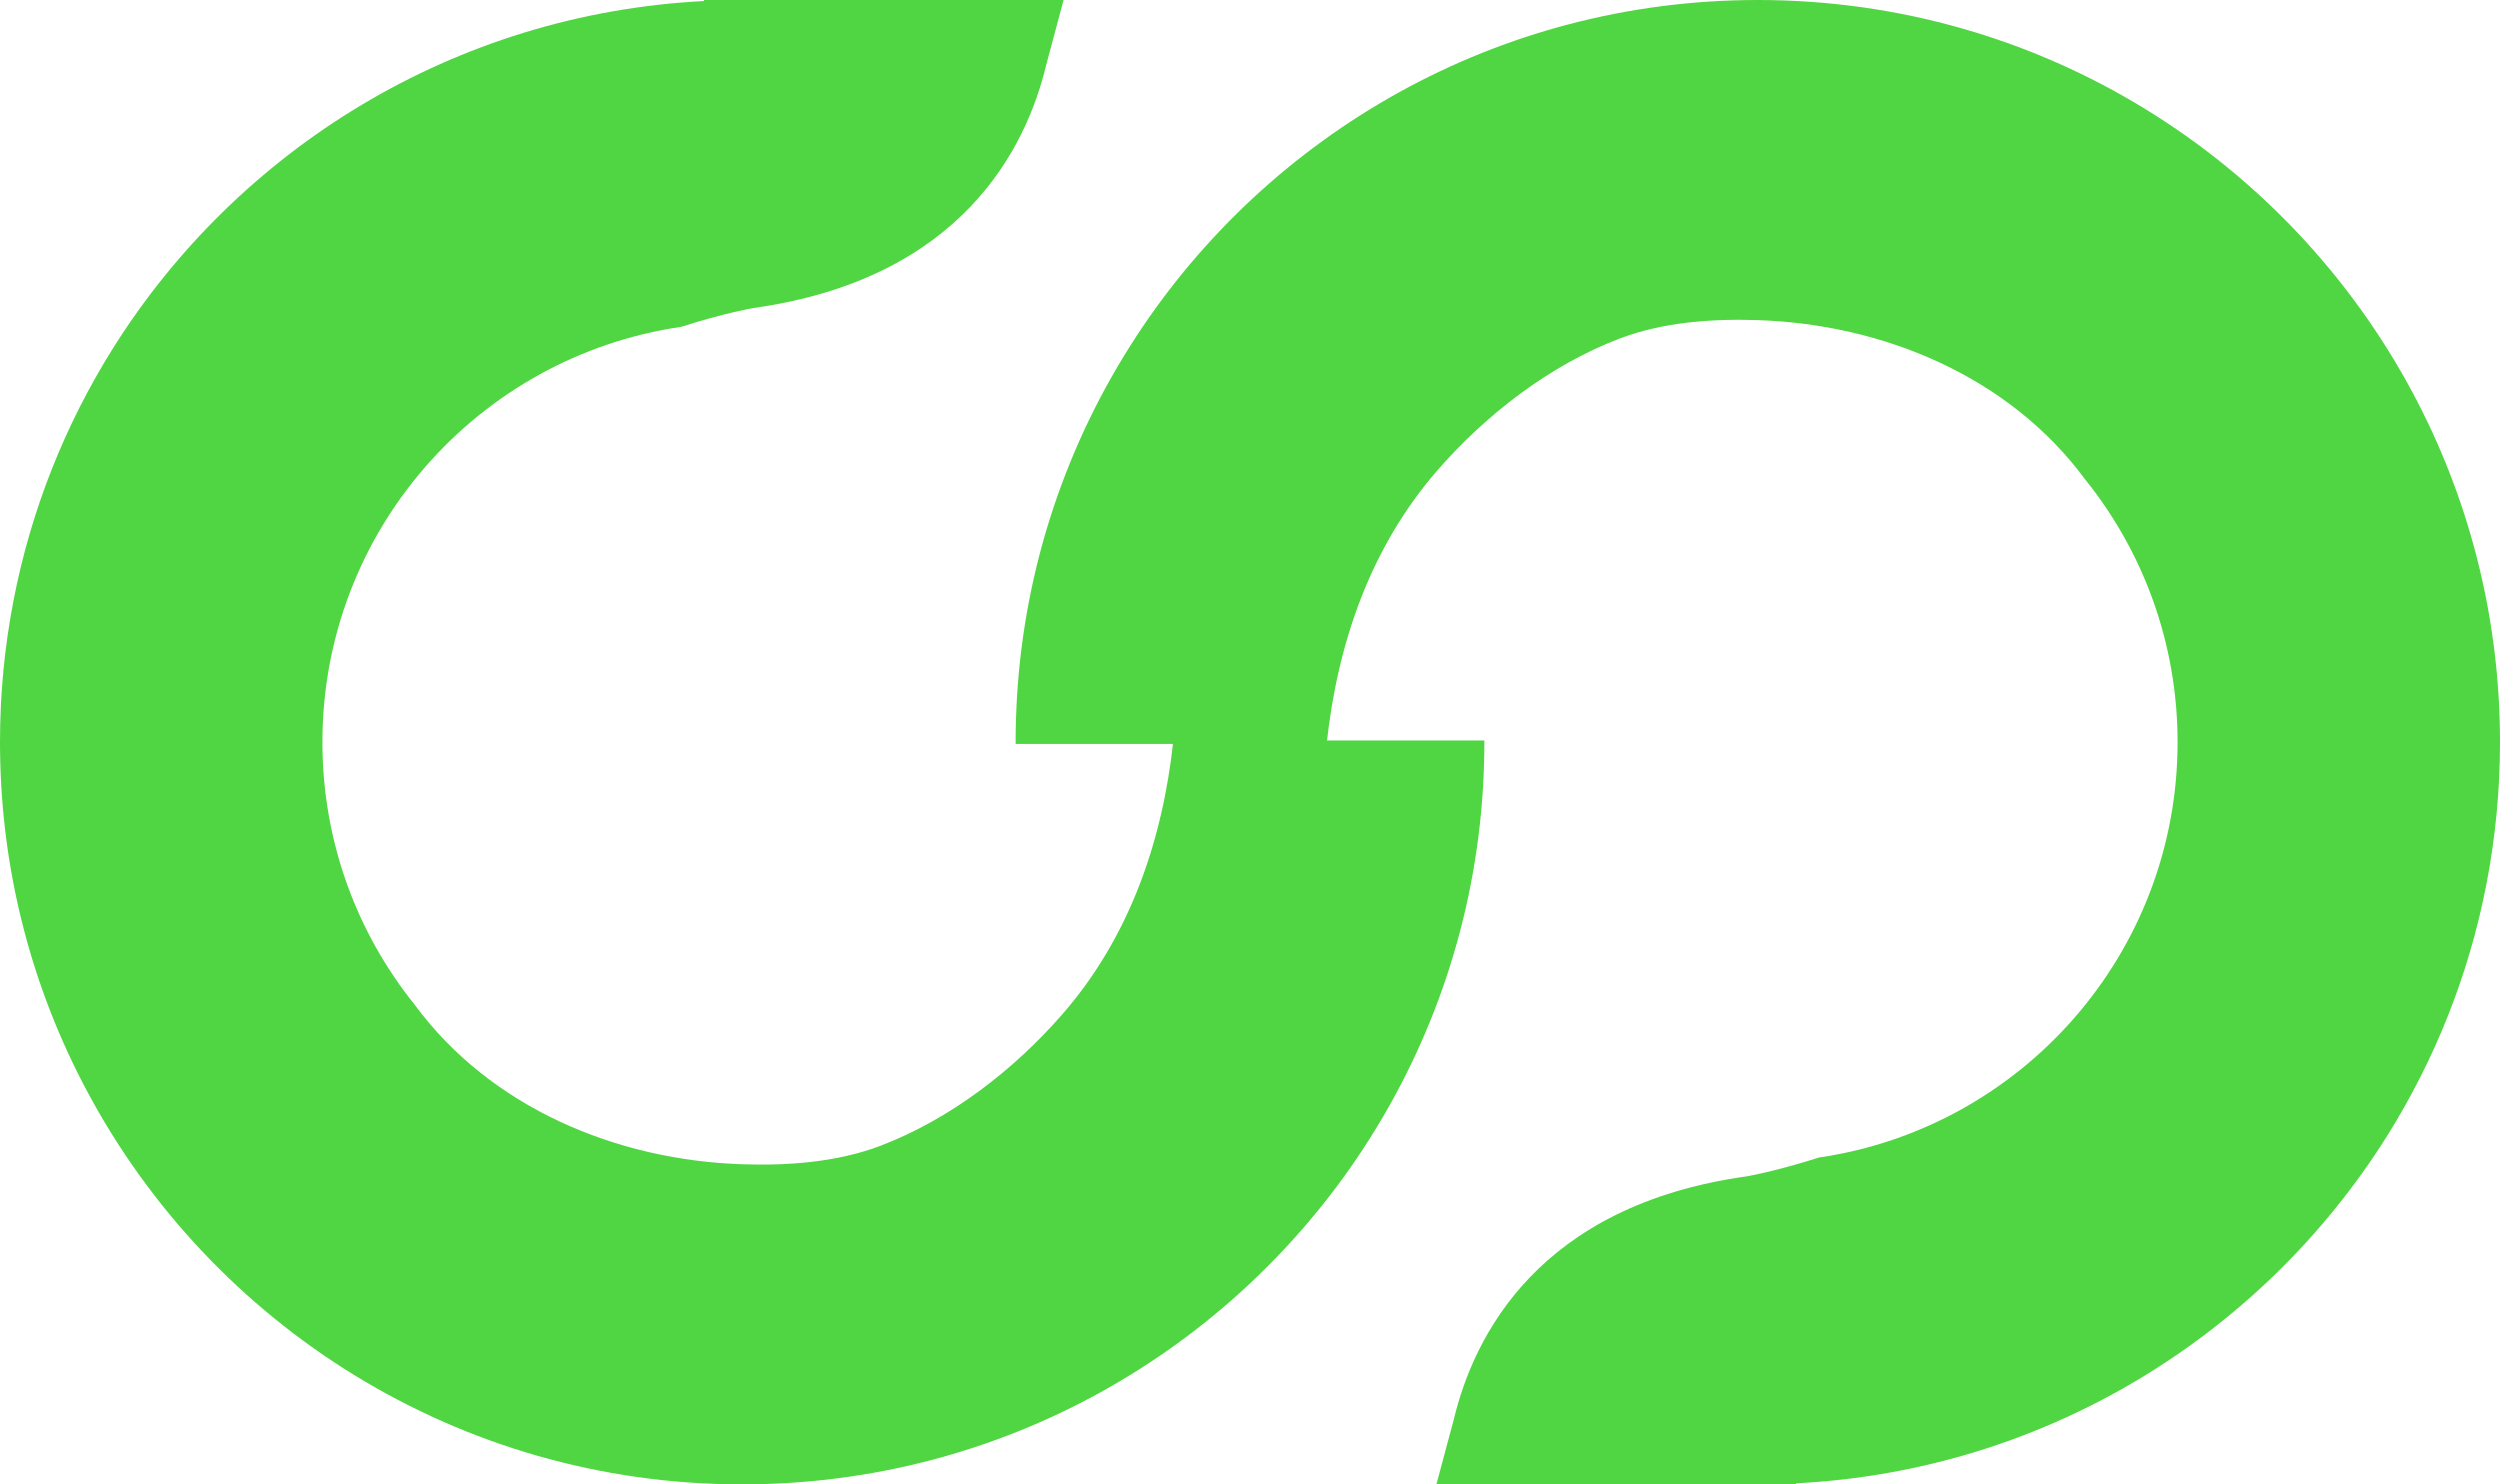
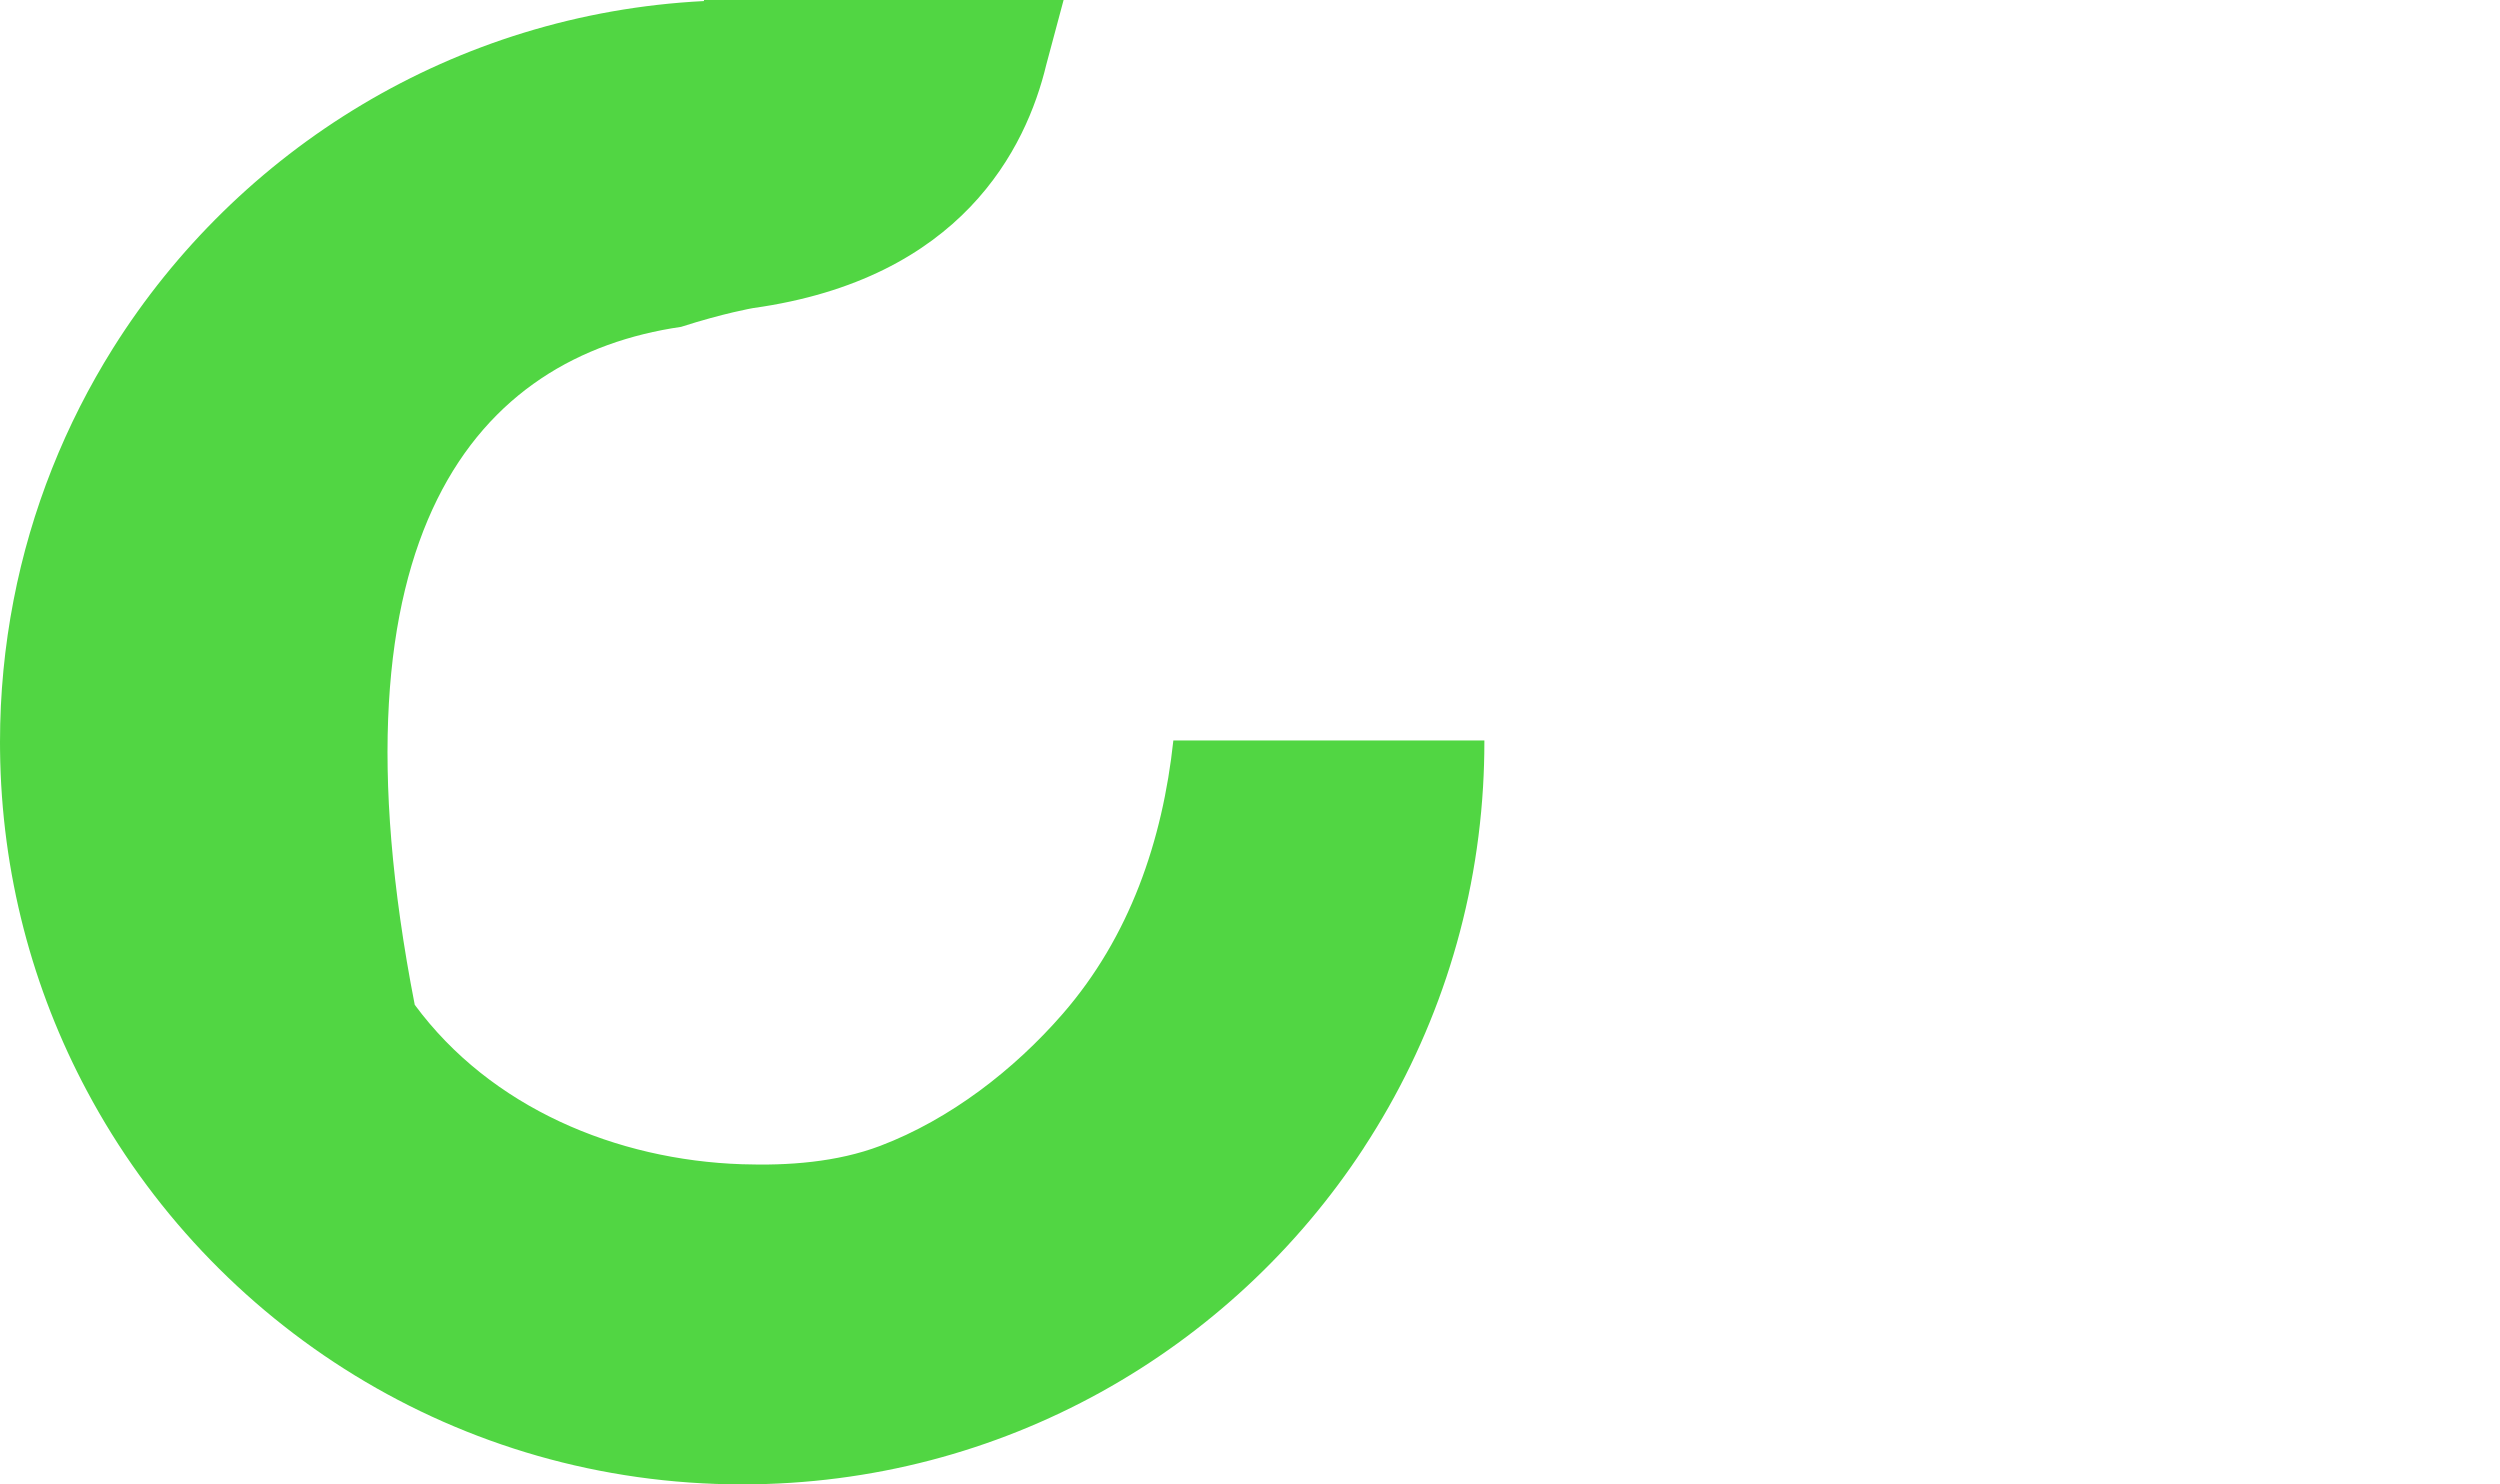
<svg xmlns="http://www.w3.org/2000/svg" width="96px" height="57px" viewBox="0 0 96 57" version="1.1">
  <title>Logo</title>
  <g id="Symbols" stroke="none" stroke-width="1" fill="none" fill-rule="evenodd">
    <g id="Footer" transform="translate(-244, -531)" fill="#51D643">
      <g id="Logo" transform="translate(244, 531)">
-         <path d="M95.998,28.186 C95.947,23.462 94.747,19.013 92.661,15.107 C87.871,6.118 78.401,0 67.501,0 C57.513,0 48.724,5.136 43.634,12.915 C43.627,12.924 43.621,12.935 43.616,12.946 C40.989,16.969 39.353,21.697 39.051,26.785 C39.018,27.352 39,27.926 39,28.501 L39,28.567 L50.943,28.567 C51.358,24.709 52.619,21.032 55.186,18.074 C57.054,15.923 59.518,14.017 62.199,12.999 C63.862,12.368 65.744,12.234 67.505,12.293 C72.327,12.453 77.158,14.46 80.074,18.416 C82.291,21.175 83.619,24.683 83.619,28.501 C83.619,36.606 77.635,43.313 69.845,44.449 C68.198,44.978 67.082,45.17 67.082,45.17 C59.074,46.288 56.593,51.308 55.825,54.508 L55.158,57 L68.965,57 L68.971,56.959 C78.539,56.472 86.862,51.271 91.66,43.628 C93.486,40.715 94.803,37.449 95.479,33.951 C95.821,32.186 96,30.365 96,28.501 C96,28.395 96,28.292 95.998,28.186" id="Fill-3" />
-         <path d="M0.002,28.814 C0.053,33.538 1.253,37.987 3.339,41.893 C8.129,50.882 17.599,57 28.499,57 C38.487,57 47.276,51.864 52.366,44.085 C52.373,44.076 52.379,44.065 52.384,44.054 C55.011,40.031 56.647,35.303 56.949,30.215 C56.982,29.648 57,29.074 57,28.499 L57,28.433 L45.057,28.433 C44.642,32.291 43.381,35.968 40.814,38.925 C38.946,41.077 36.482,42.983 33.801,44.001 C32.138,44.632 30.256,44.766 28.495,44.707 C23.673,44.547 18.842,42.539 15.926,38.584 C13.709,35.825 12.381,32.317 12.381,28.499 C12.381,20.394 18.365,13.687 26.155,12.551 C27.802,12.022 28.918,11.83 28.918,11.83 C36.926,10.712 39.407,5.692 40.175,2.492 L40.842,0 L27.035,0 L27.029,0.041 C17.461,0.528 9.138,5.728 4.34,13.372 C2.514,16.285 1.197,19.551 0.521,23.049 C0.179,24.814 0,26.635 0,28.499 C0,28.605 0,28.708 0.002,28.814" id="Fill-5" />
+         <path d="M0.002,28.814 C0.053,33.538 1.253,37.987 3.339,41.893 C8.129,50.882 17.599,57 28.499,57 C38.487,57 47.276,51.864 52.366,44.085 C52.373,44.076 52.379,44.065 52.384,44.054 C55.011,40.031 56.647,35.303 56.949,30.215 C56.982,29.648 57,29.074 57,28.499 L57,28.433 L45.057,28.433 C44.642,32.291 43.381,35.968 40.814,38.925 C38.946,41.077 36.482,42.983 33.801,44.001 C32.138,44.632 30.256,44.766 28.495,44.707 C23.673,44.547 18.842,42.539 15.926,38.584 C12.381,20.394 18.365,13.687 26.155,12.551 C27.802,12.022 28.918,11.83 28.918,11.83 C36.926,10.712 39.407,5.692 40.175,2.492 L40.842,0 L27.035,0 L27.029,0.041 C17.461,0.528 9.138,5.728 4.34,13.372 C2.514,16.285 1.197,19.551 0.521,23.049 C0.179,24.814 0,26.635 0,28.499 C0,28.605 0,28.708 0.002,28.814" id="Fill-5" />
      </g>
    </g>
  </g>
</svg>